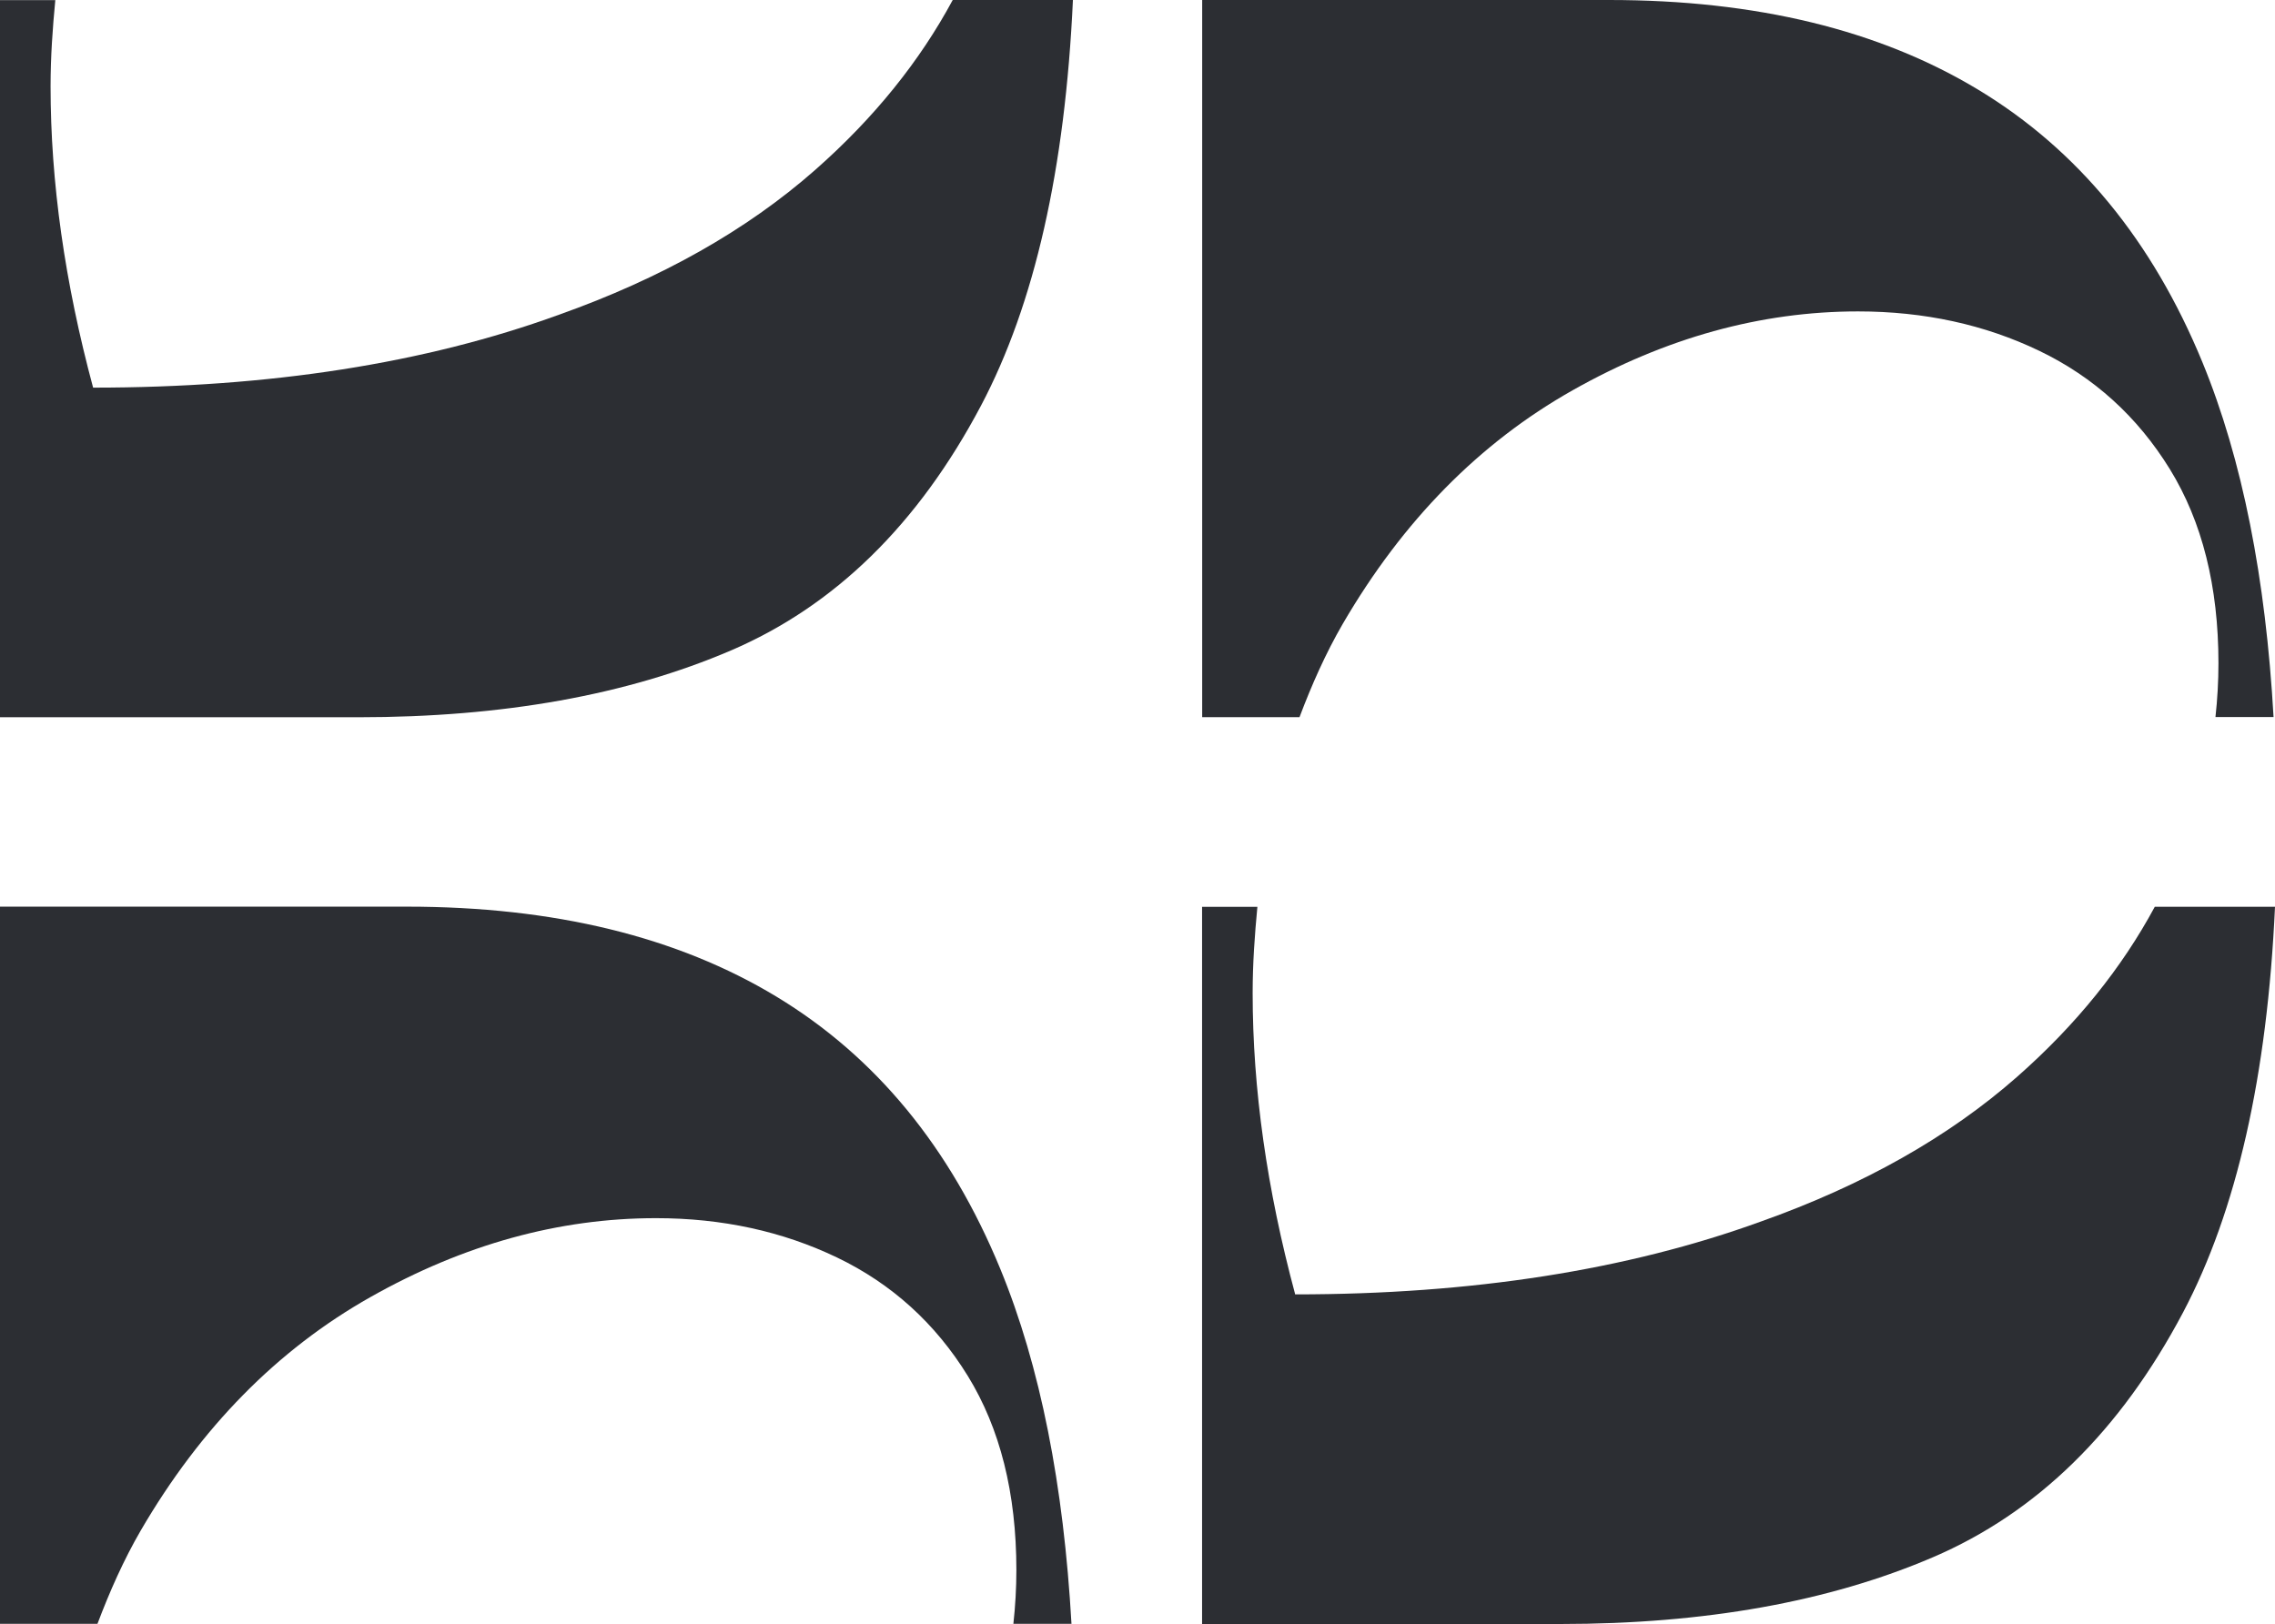
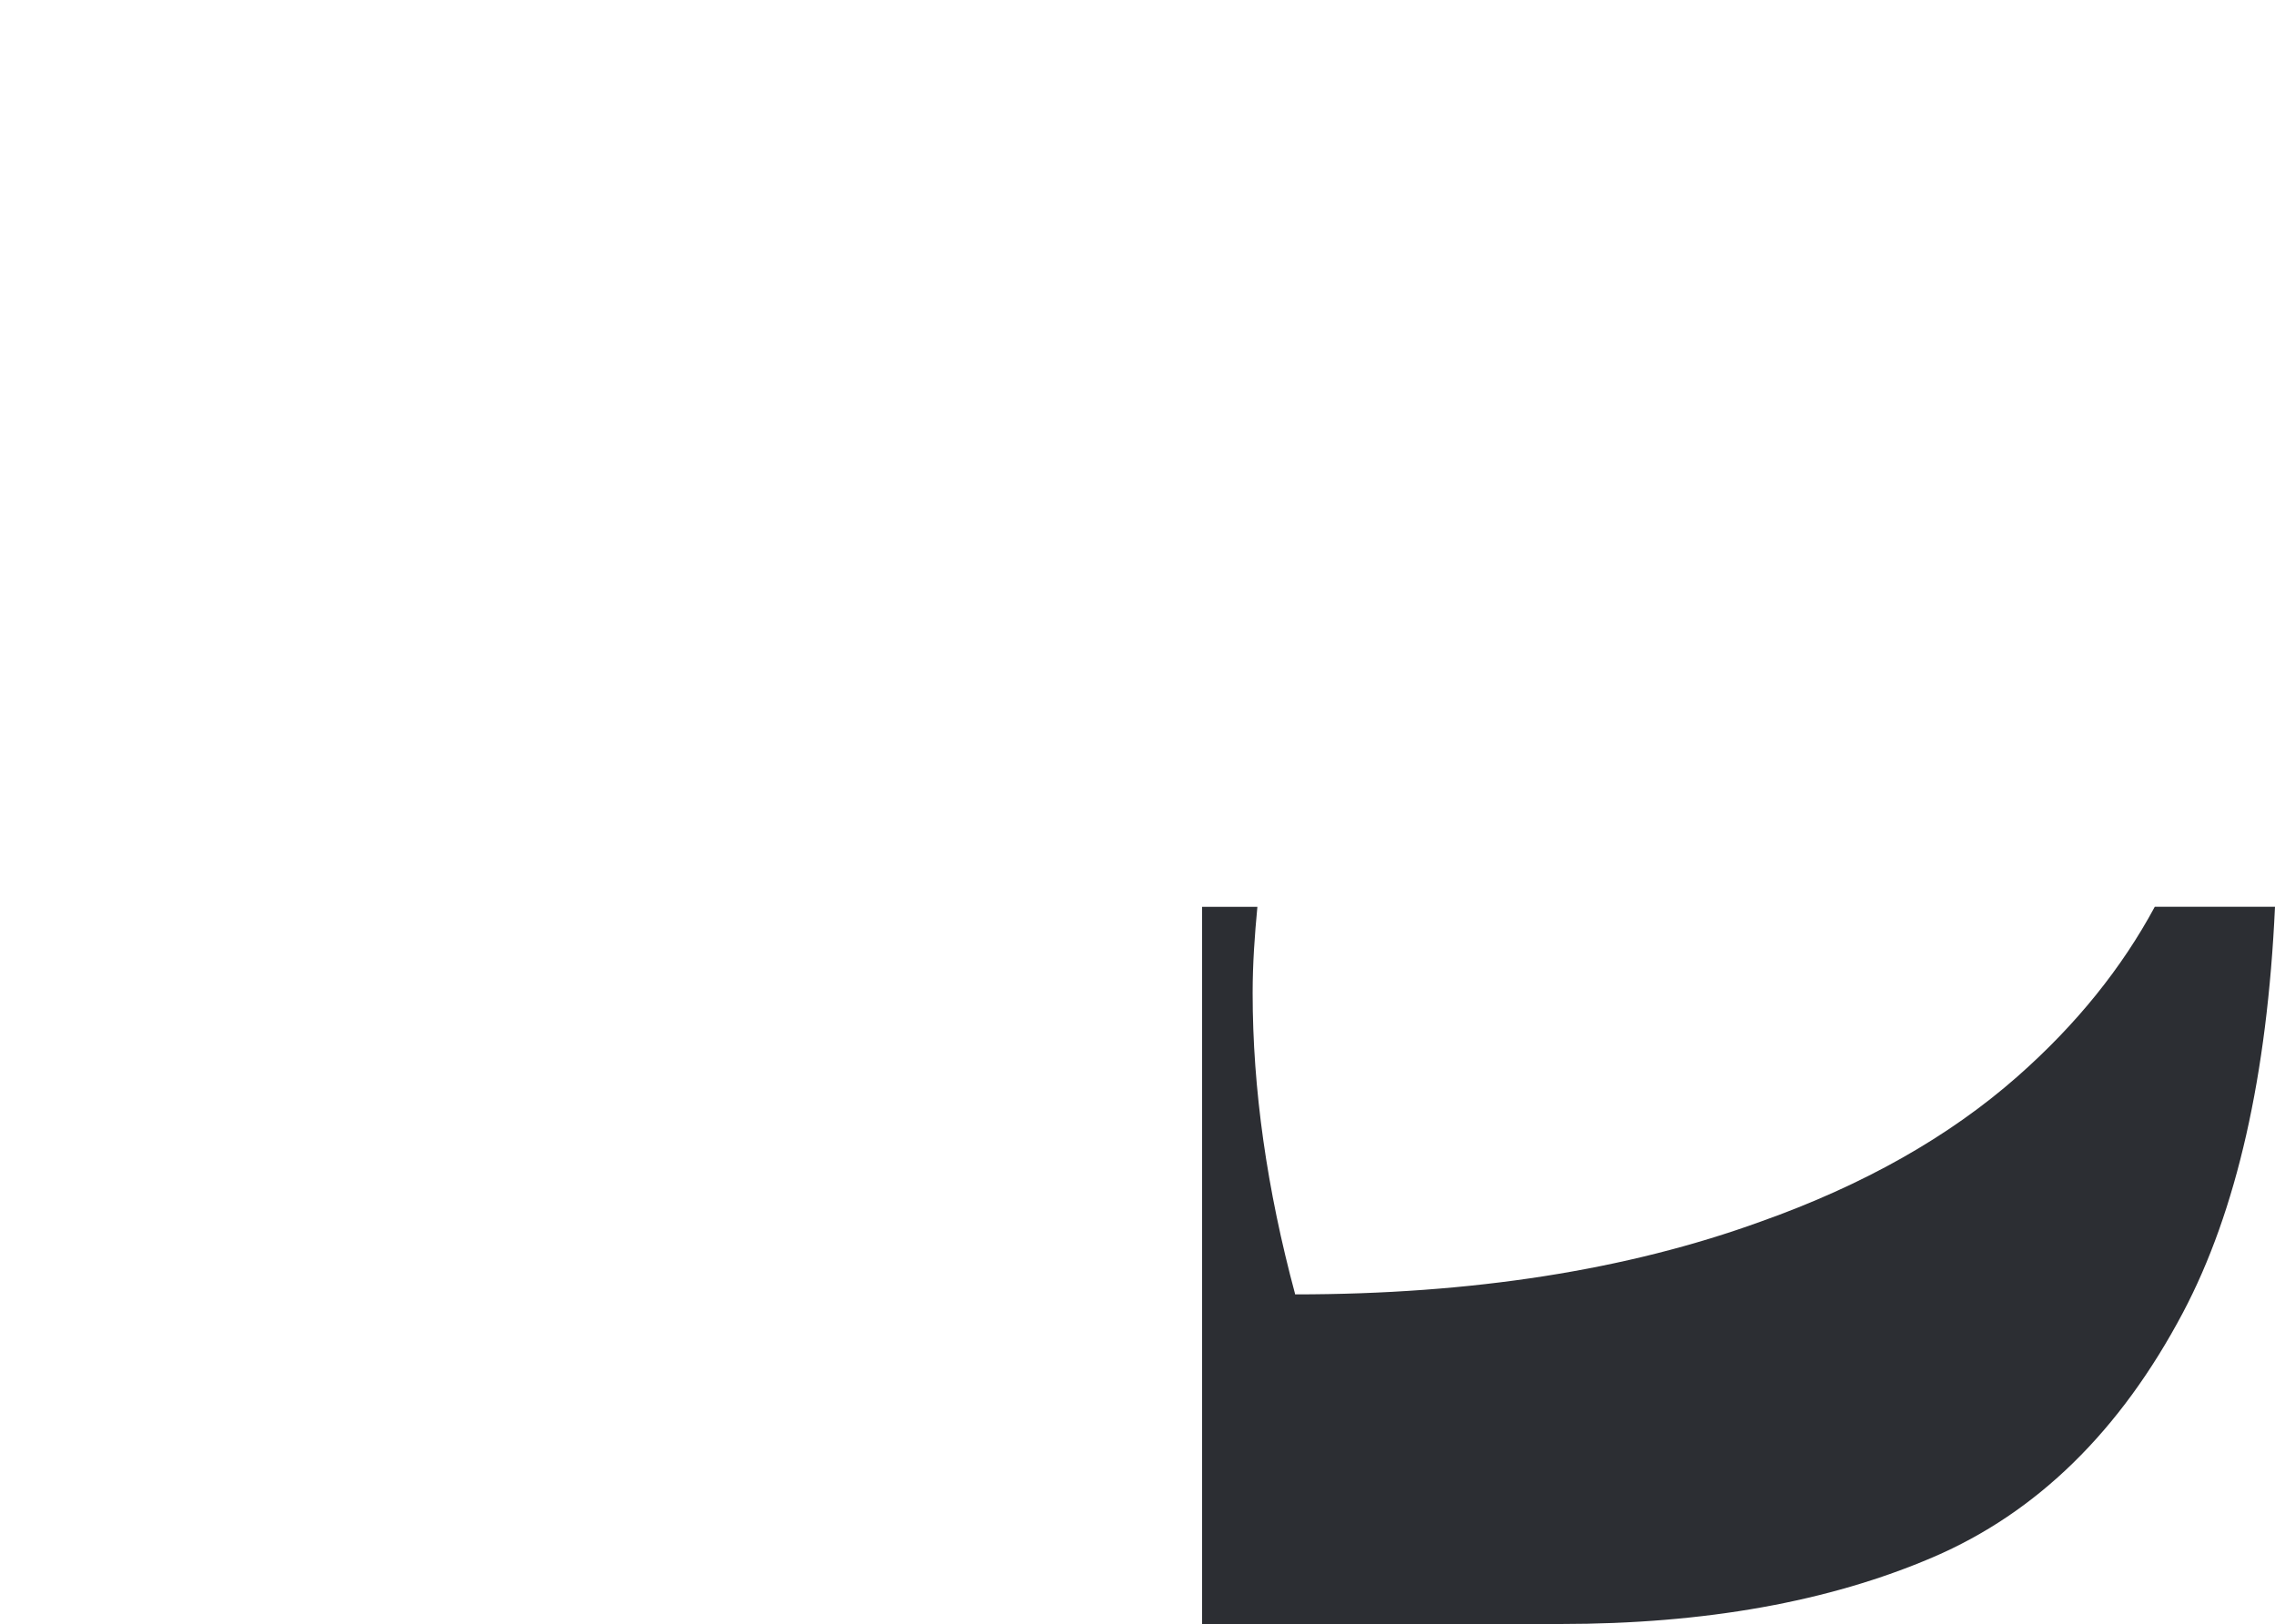
<svg xmlns="http://www.w3.org/2000/svg" width="500" height="357" viewBox="0 0 500 357" fill="none">
-   <path d="M285.608 157.649C288.301 150.503 291.38 143.583 295.115 137.137C308.312 114.477 325.154 97.358 345.617 85.801C366.081 74.245 386.997 68.456 408.366 68.456C422.899 68.456 436.187 71.35 448.185 77.117C460.182 82.884 469.757 91.568 476.888 103.124C483.996 114.681 487.572 128.905 487.572 145.799C487.572 149.756 487.346 153.714 486.916 157.626H499.683C497.963 127.254 492.869 101.066 484.018 79.559C473.04 52.896 456.651 32.95 434.851 19.765C413.052 6.581 385.979 0 353.654 0H264.216V157.649H285.63H285.608Z" fill="#2C2E33" />
  <path d="M473.583 199.328C466.385 212.694 456.402 225.2 443.295 236.733C428.31 249.918 409.544 260.524 386.998 268.53C357.615 279.204 323.502 284.541 284.657 284.541C278.432 261.429 275.308 239.357 275.308 218.302C275.308 211.766 275.761 205.525 276.349 199.351H264.193V357H342.947C374.706 357 401.983 352.115 424.824 342.323C447.664 332.53 465.977 314.619 479.786 288.522C491.579 266.201 498.302 236.439 500 199.328H473.583Z" fill="#2C2E33" />
-   <path d="M21.414 356.978C24.108 349.832 27.187 342.912 30.922 336.466C44.119 313.806 60.961 296.687 81.424 285.13C101.888 273.574 122.804 267.785 144.173 267.785C158.706 267.785 171.994 270.68 183.991 276.446C195.989 282.213 205.564 290.897 212.695 302.454C219.803 314.01 223.379 328.235 223.379 345.128C223.379 349.086 223.153 353.043 222.723 356.956H235.49C233.769 326.584 228.676 300.396 219.825 278.889C208.846 252.226 192.457 232.279 170.658 219.095C148.859 205.91 121.786 199.307 89.46 199.307H0V356.956H21.414V356.978Z" fill="#2C2E33" />
-   <path d="M209.39 0C202.191 13.366 192.208 25.872 179.102 37.405C164.116 50.59 145.35 61.196 122.804 69.202C93.422 79.876 59.308 85.213 20.464 85.213C14.239 62.101 11.115 40.029 11.115 18.974C11.115 12.438 11.567 6.197 12.156 0.023H0V157.672H78.753C110.512 157.672 137.79 152.787 160.63 142.995C183.471 133.202 201.784 115.291 215.592 89.194C227.386 66.873 234.109 37.111 235.807 0H209.39Z" fill="#2C2E33" />
</svg>